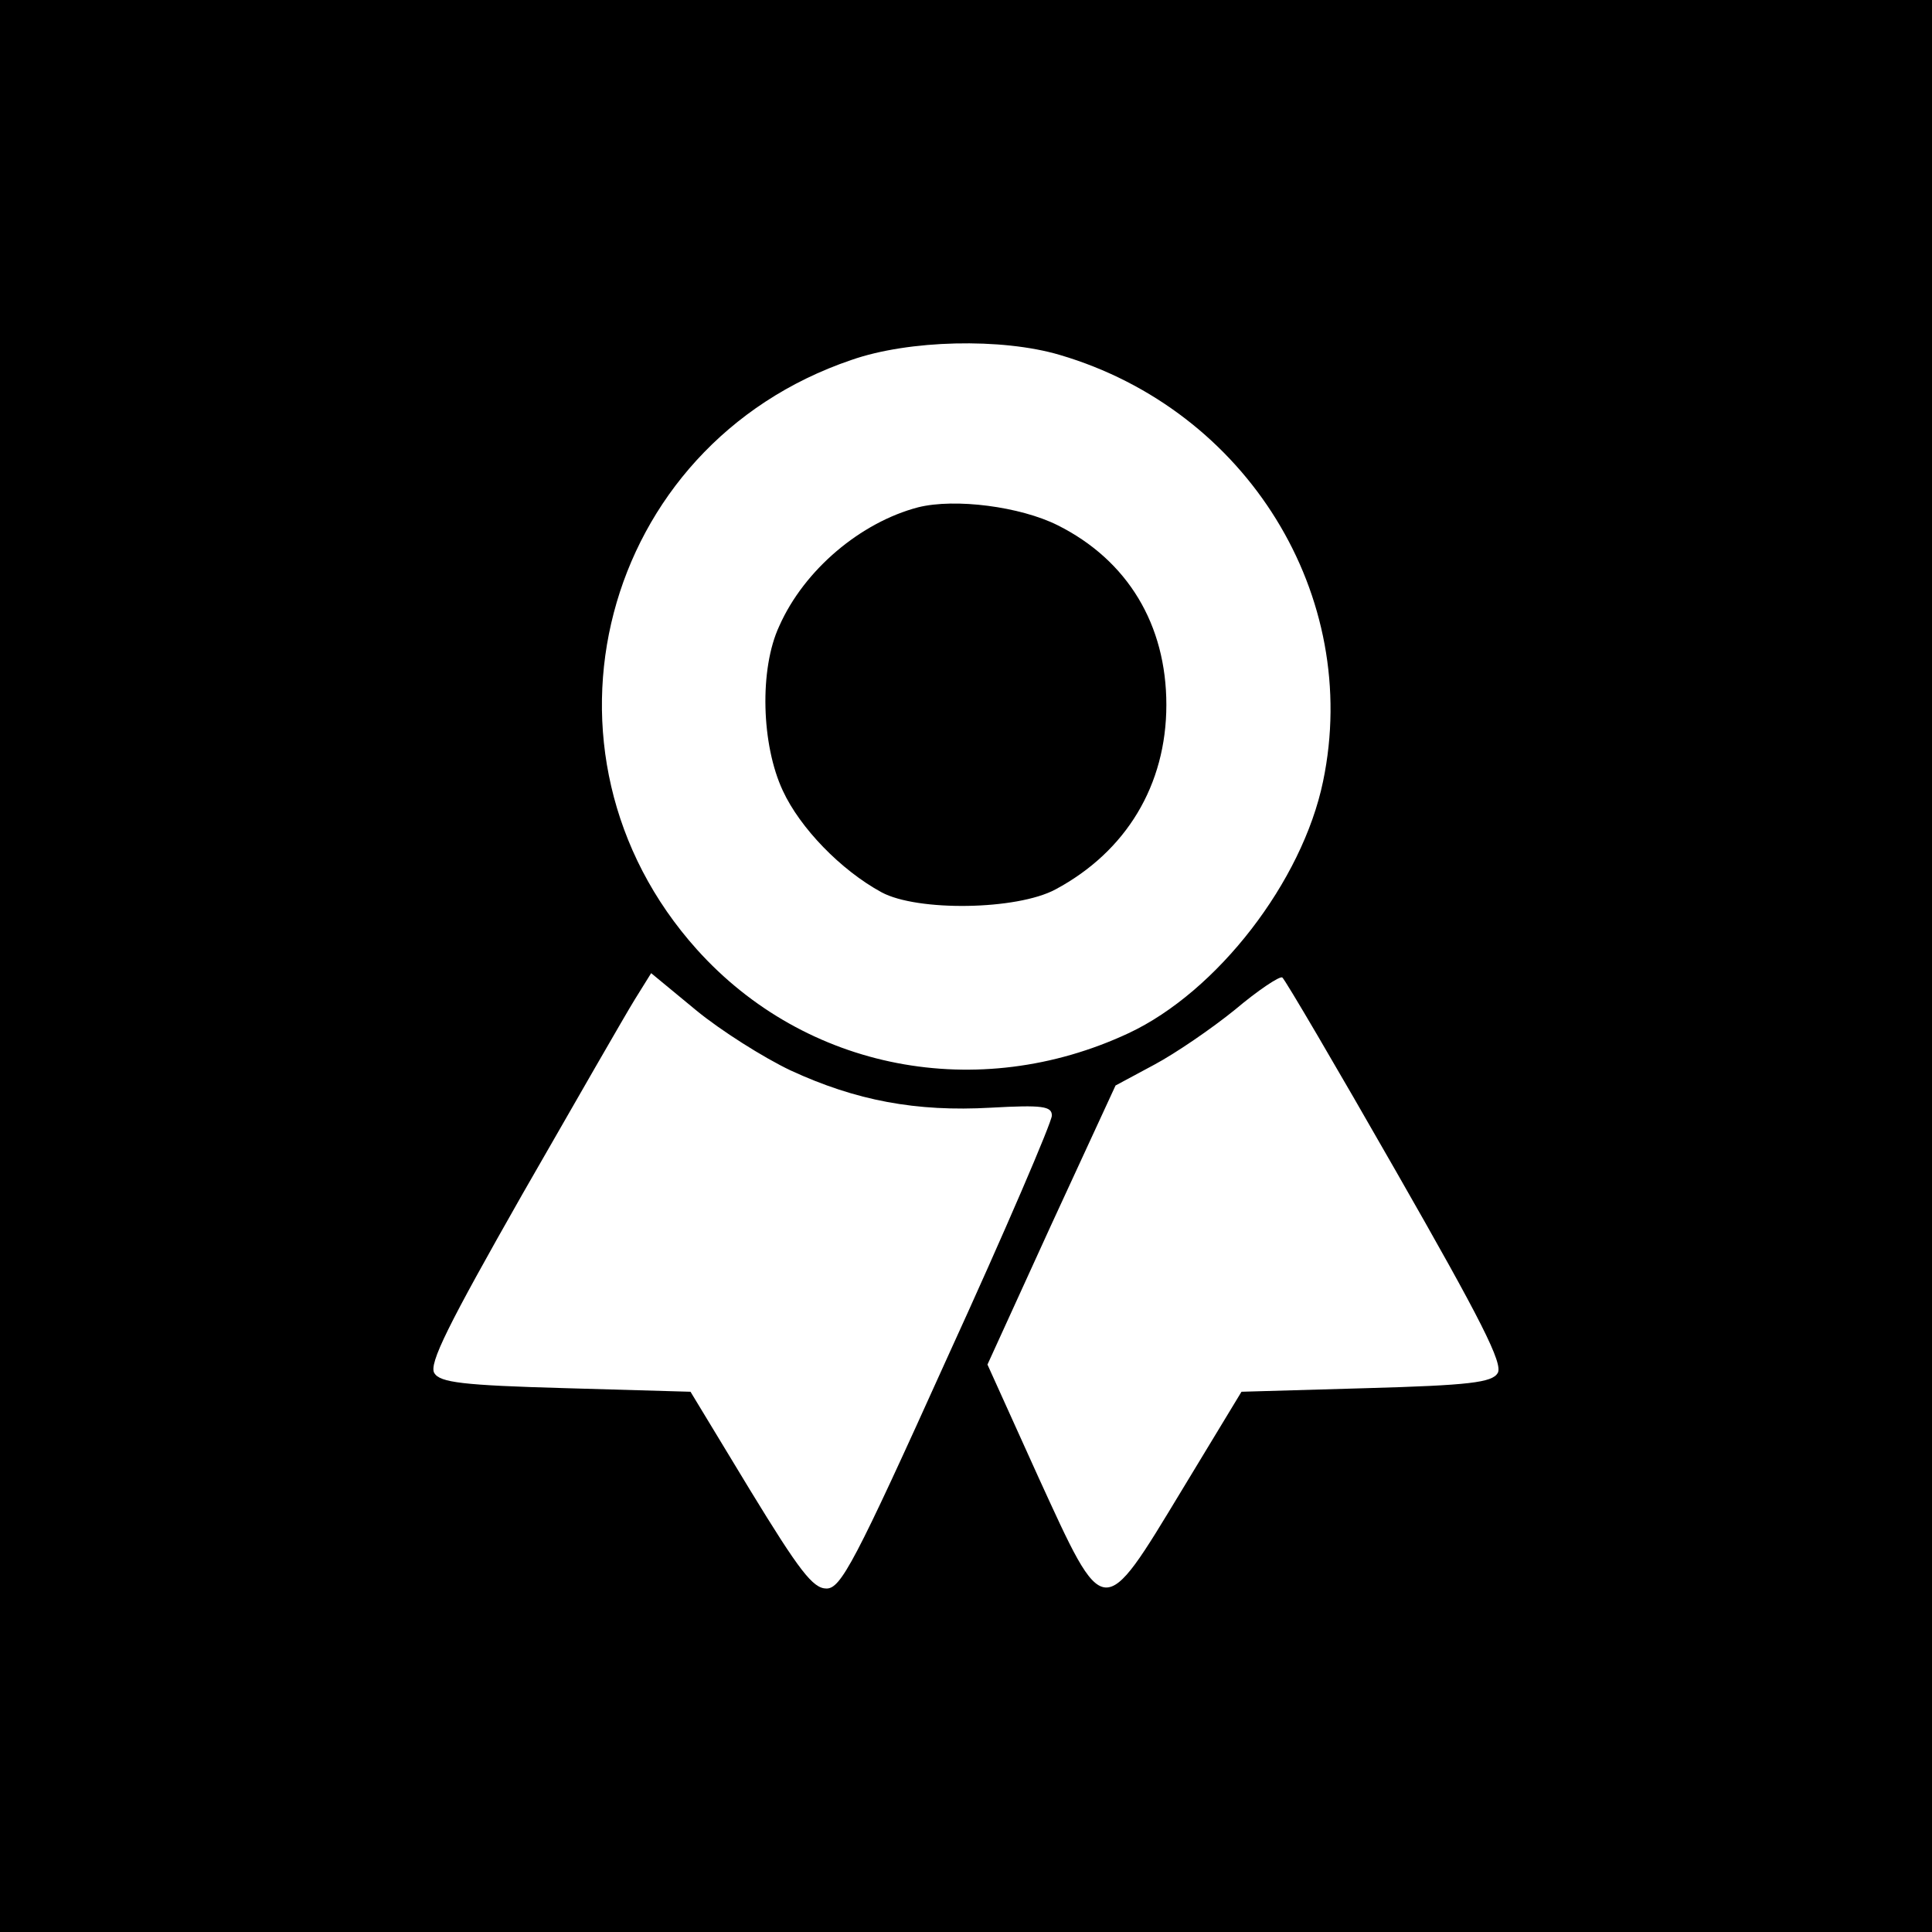
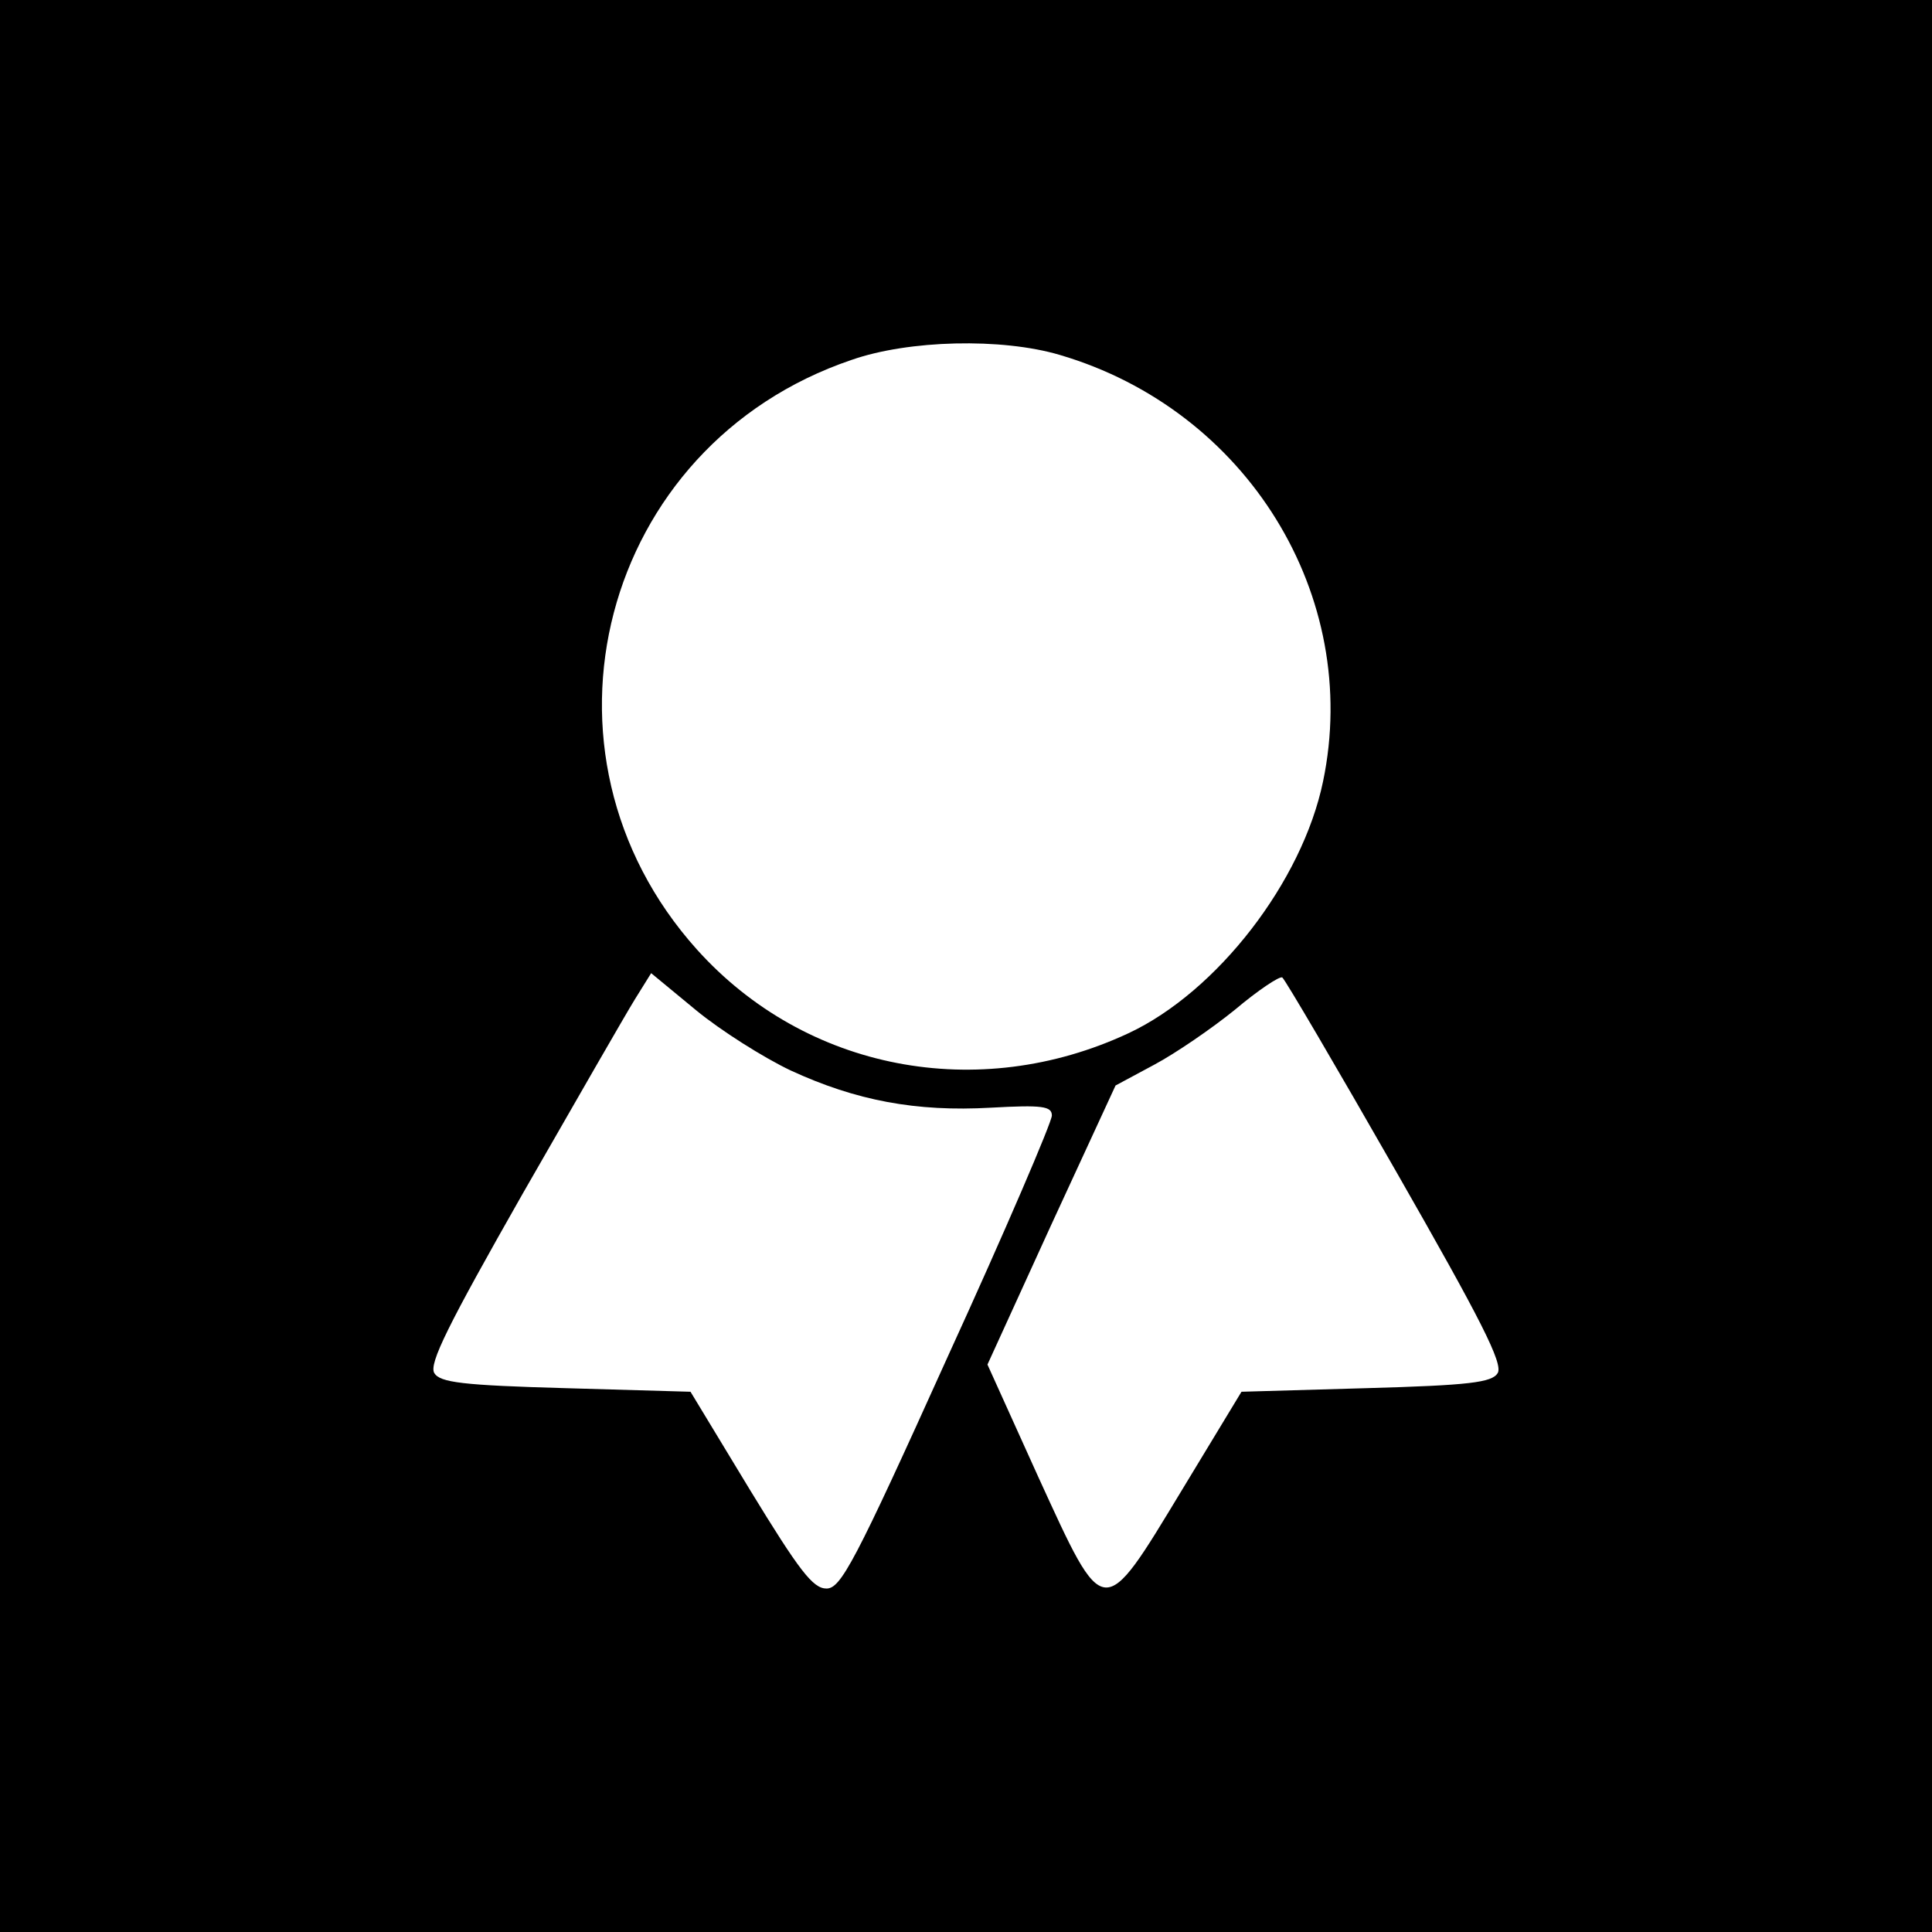
<svg xmlns="http://www.w3.org/2000/svg" version="1.0" width="270pt" height="270pt" viewBox="0 0 270 270" preserveAspectRatio="xMidYMid meet">
  <g transform="translate(0,270) scale(0.1,-0.1)" fill="#000000" stroke="none">
-     <path d="M0 1350 l0 -1350 1350 0 1350 0 0 1350 0 1350 -1350 0 -1350 0 0 -1350z m1481 854 c262 -77 422 -337 368 -596 -29 -140 -148 -294 -272 -352 -210 -98 -451 -52 -603 117 -247 275 -135 705 216 824 80 28 210 31 291 7z m-376 -1000 c91 -42 175 -58 280 -52 72 4 85 2 85 -11 0 -9 -65 -161 -146 -338 -130 -288 -149 -323 -169 -323 -19 0 -38 25 -107 138 l-83 137 -174 5 c-145 4 -176 8 -184 21 -8 13 19 67 123 250 74 129 144 251 157 272 l23 37 63 -52 c34 -28 94 -66 132 -84z m846 -141 c119 -208 150 -269 142 -282 -8 -13 -39 -17 -184 -21 l-174 -5 -83 -137 c-112 -185 -108 -185 -201 18 l-71 157 89 195 90 195 54 29 c30 16 81 51 113 77 32 27 62 47 66 45 4 -3 75 -124 159 -271z" />
-     <path d="M1283 1991 c-80 -21 -159 -87 -194 -166 -28 -60 -25 -166 5 -230 24 -52 81 -111 138 -142 50 -27 189 -25 243 4 99 53 155 146 155 258 0 112 -54 202 -152 251 -52 26 -143 38 -195 25z" />
+     <path d="M0 1350 l0 -1350 1350 0 1350 0 0 1350 0 1350 -1350 0 -1350 0 0 -1350z m1481 854 c262 -77 422 -337 368 -596 -29 -140 -148 -294 -272 -352 -210 -98 -451 -52 -603 117 -247 275 -135 705 216 824 80 28 210 31 291 7z m-376 -1000 c91 -42 175 -58 280 -52 72 4 85 2 85 -11 0 -9 -65 -161 -146 -338 -130 -288 -149 -323 -169 -323 -19 0 -38 25 -107 138 l-83 137 -174 5 c-145 4 -176 8 -184 21 -8 13 19 67 123 250 74 129 144 251 157 272 l23 37 63 -52 c34 -28 94 -66 132 -84z m846 -141 c119 -208 150 -269 142 -282 -8 -13 -39 -17 -184 -21 l-174 -5 -83 -137 c-112 -185 -108 -185 -201 18 l-71 157 89 195 90 195 54 29 c30 16 81 51 113 77 32 27 62 47 66 45 4 -3 75 -124 159 -271" />
  </g>
</svg>